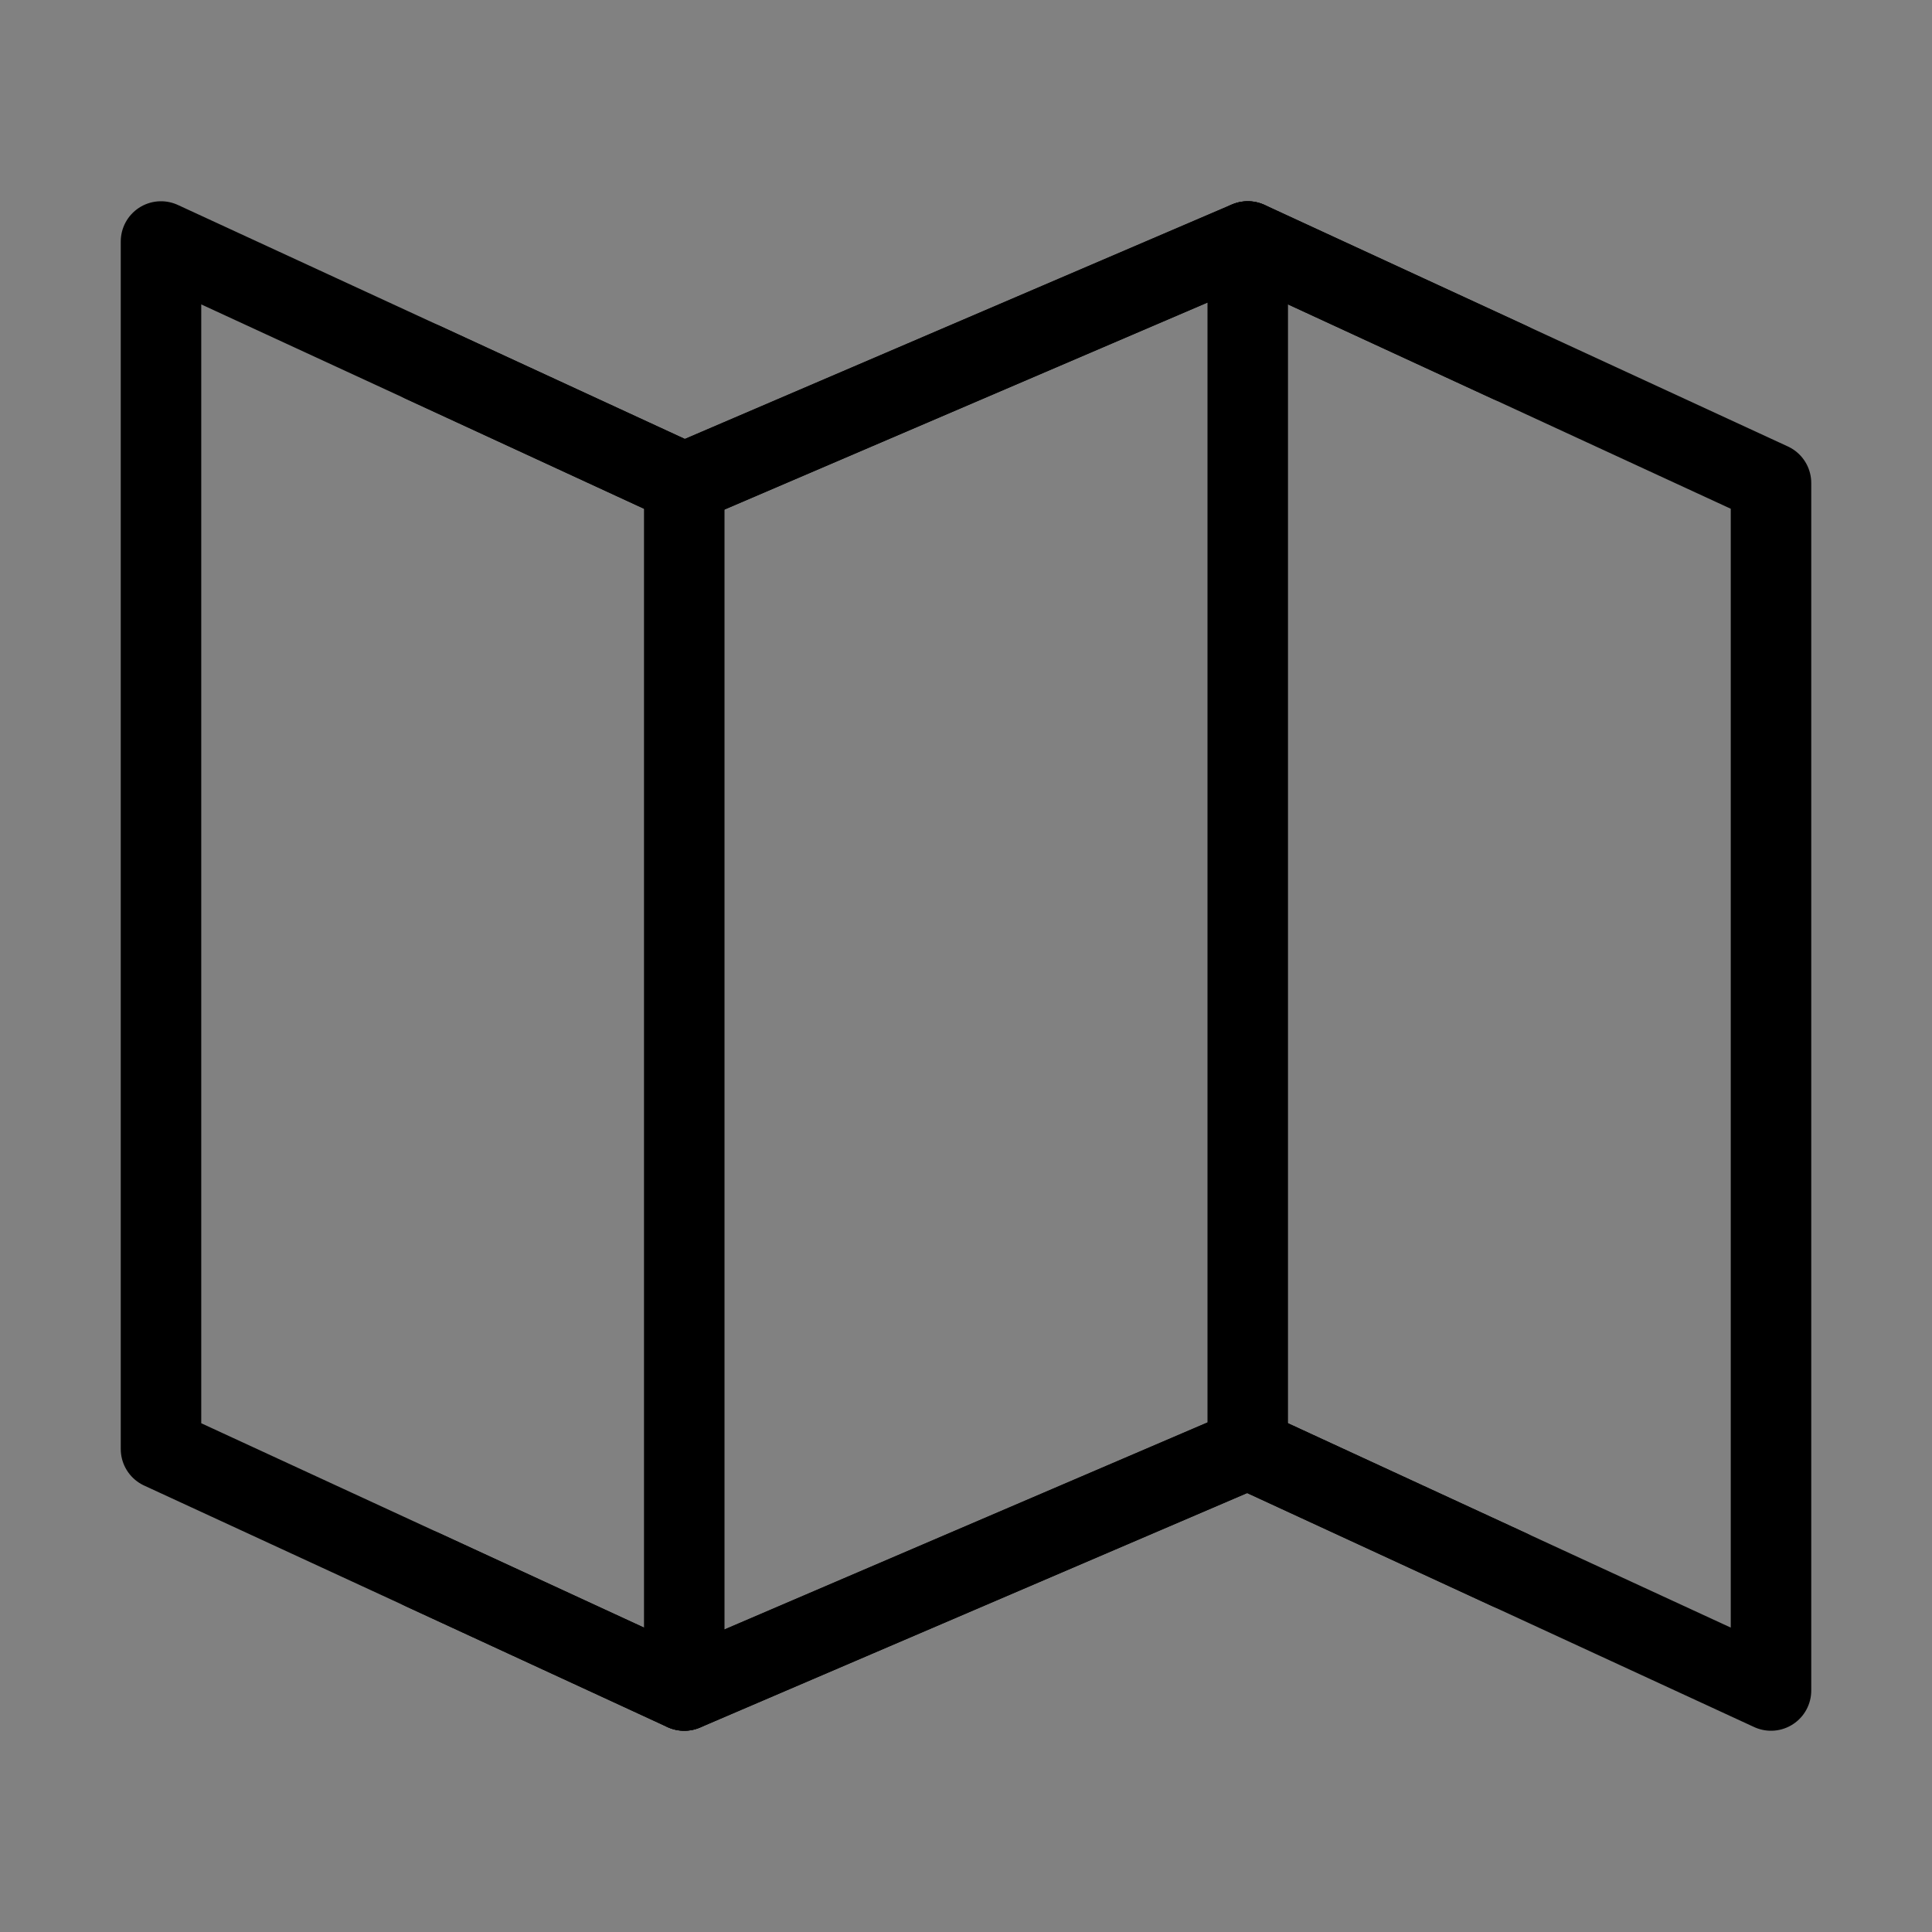
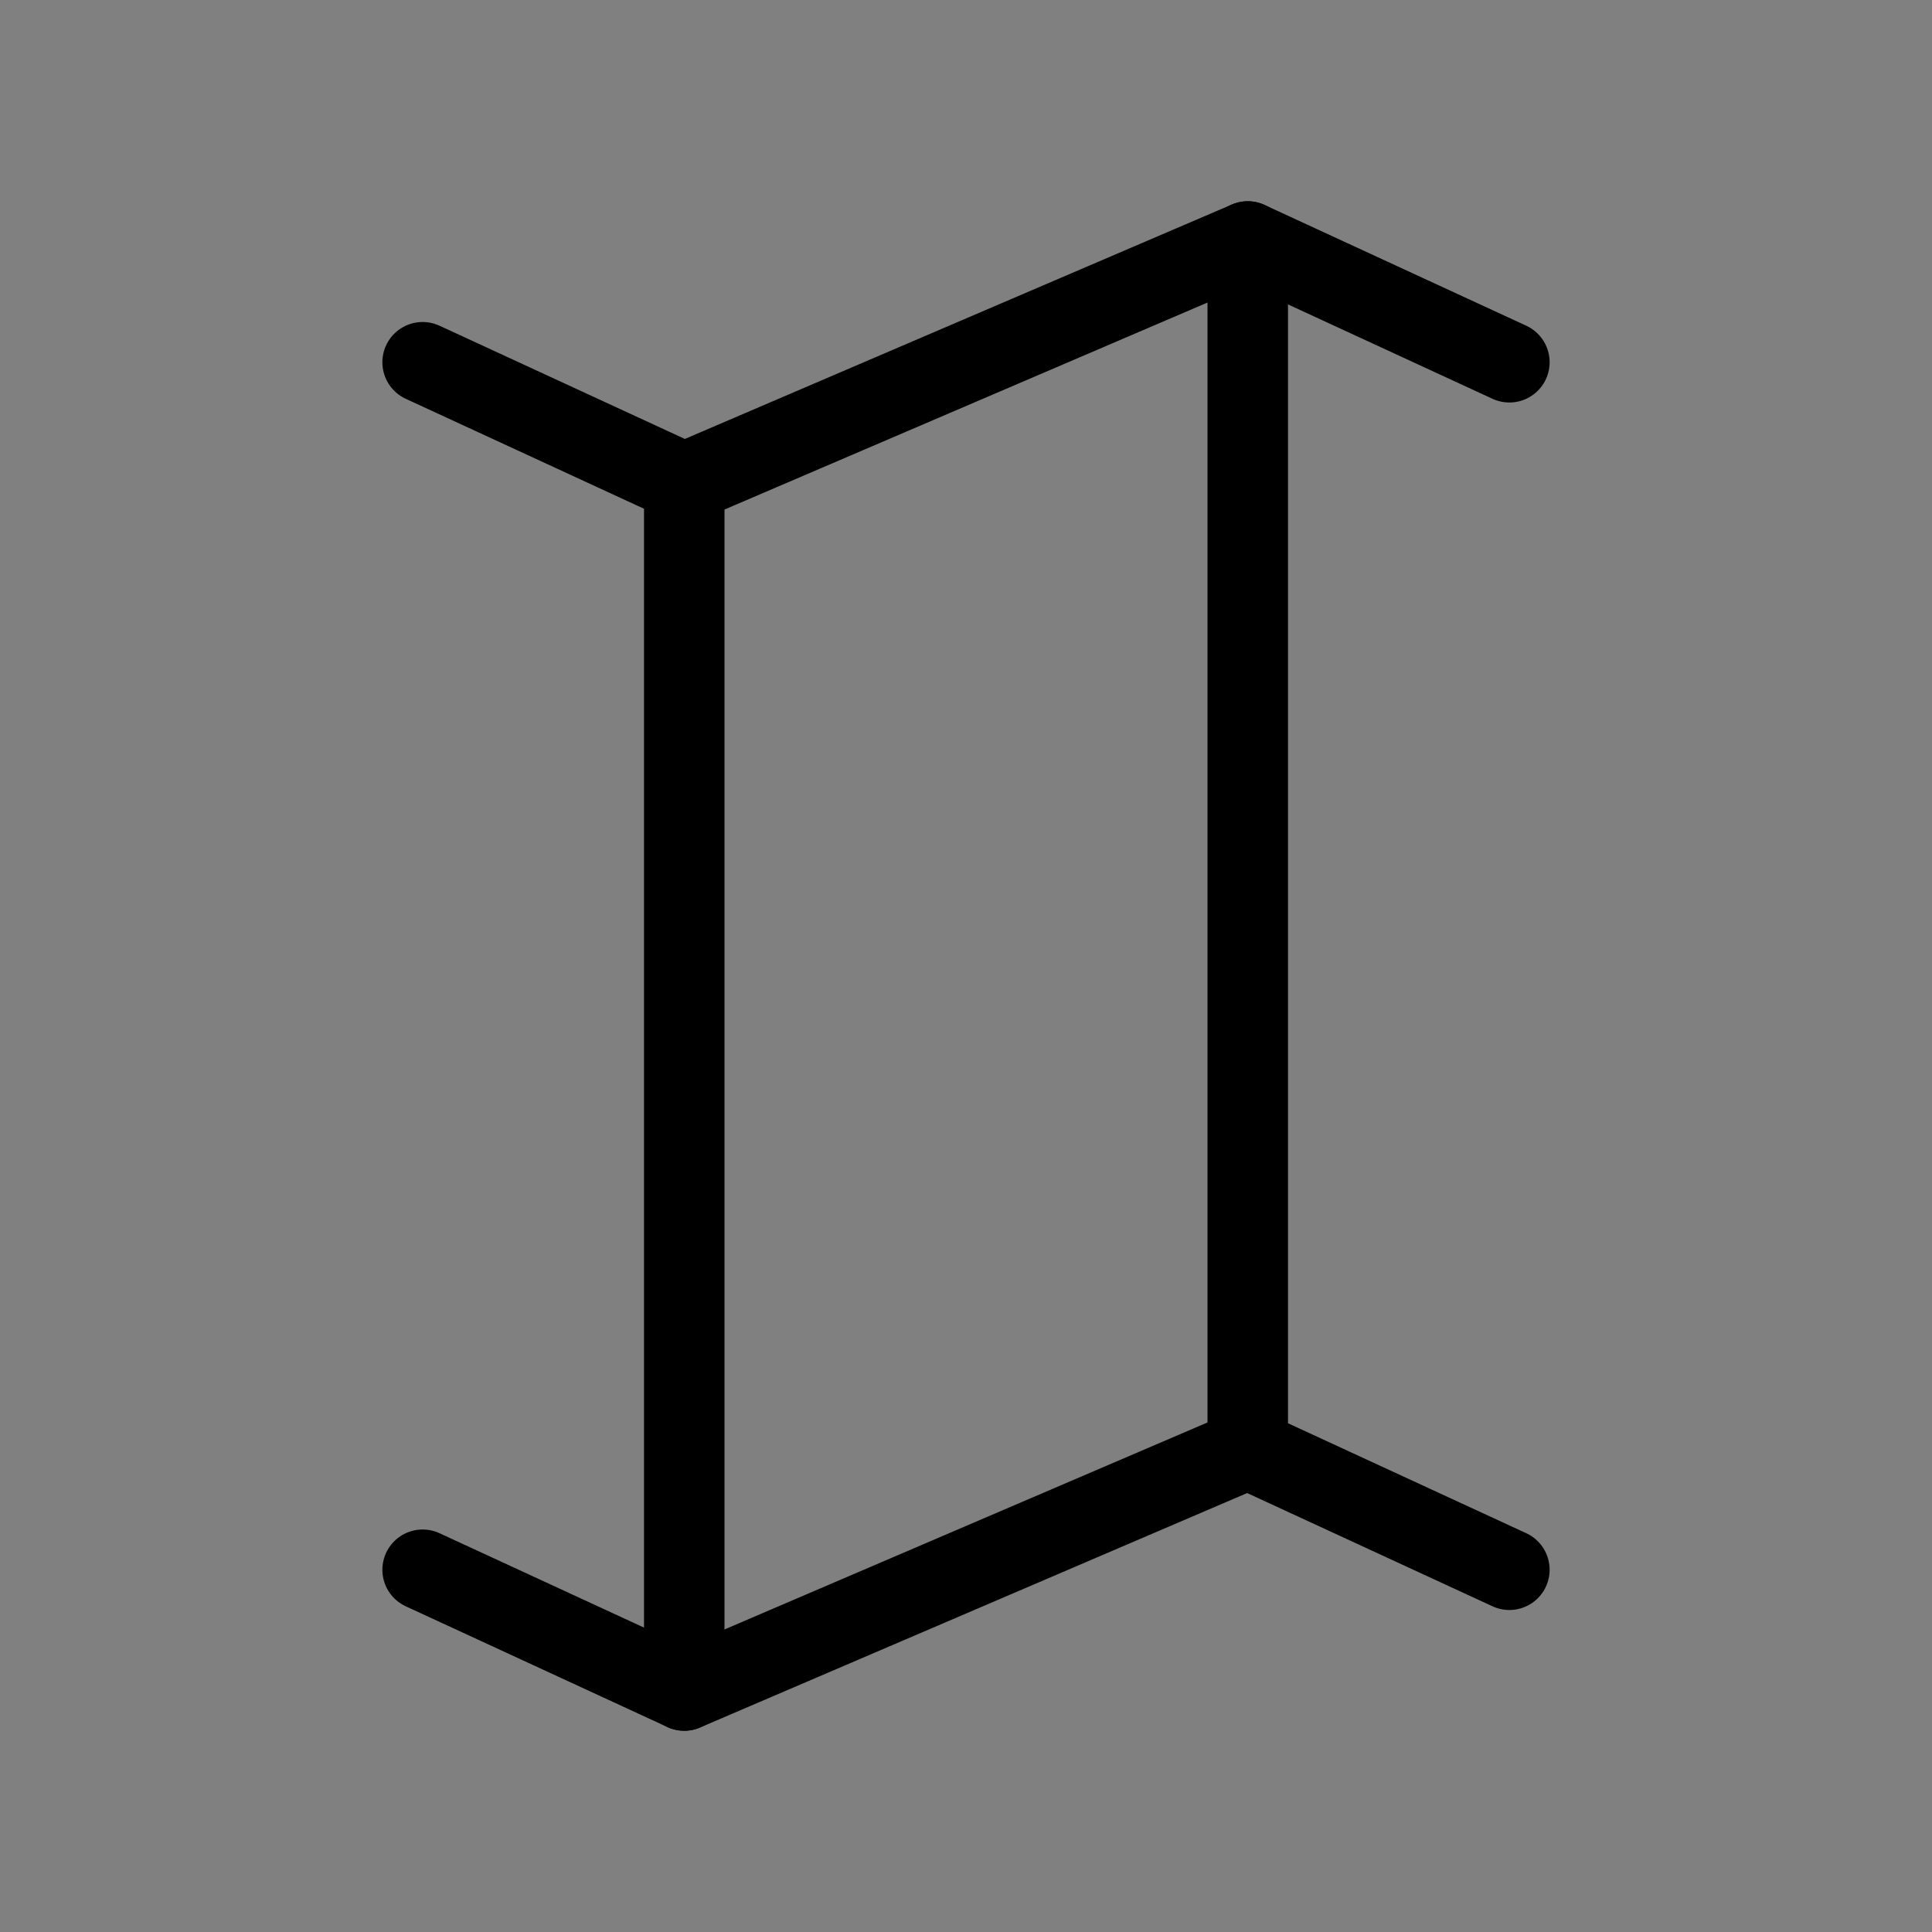
<svg xmlns="http://www.w3.org/2000/svg" viewBox="0 0 48 48" fill="none">
  <rect x="0" y="0" width="48" height="48" fill="#808080" stroke="none" />
-   <path d="M48 0H0V48H48V0Z" fill="white" fill-opacity="0.01" />
-   <path d="M17 12L4 6V36L17 42L31 36L44 42V12L31 6L17 12Z" fill="none" stroke="currentColor" stroke-width="2" stroke-linecap="round" stroke-linejoin="round" />
+   <path d="M48 0H0V48V0Z" fill="white" fill-opacity="0.01" />
  <path d="M31 6V36" stroke="currentColor" stroke-width="2" stroke-linecap="round" stroke-linejoin="round" />
  <path d="M17 12V42" stroke="currentColor" stroke-width="2" stroke-linecap="round" stroke-linejoin="round" />
  <path d="M10.5 9L17 12L31 6L37.5 9" stroke="currentColor" stroke-width="2" stroke-linecap="round" stroke-linejoin="round" />
  <path d="M10.5 39L17 42L31 36L37.5 39" stroke="currentColor" stroke-width="2" stroke-linecap="round" stroke-linejoin="round" />
</svg>